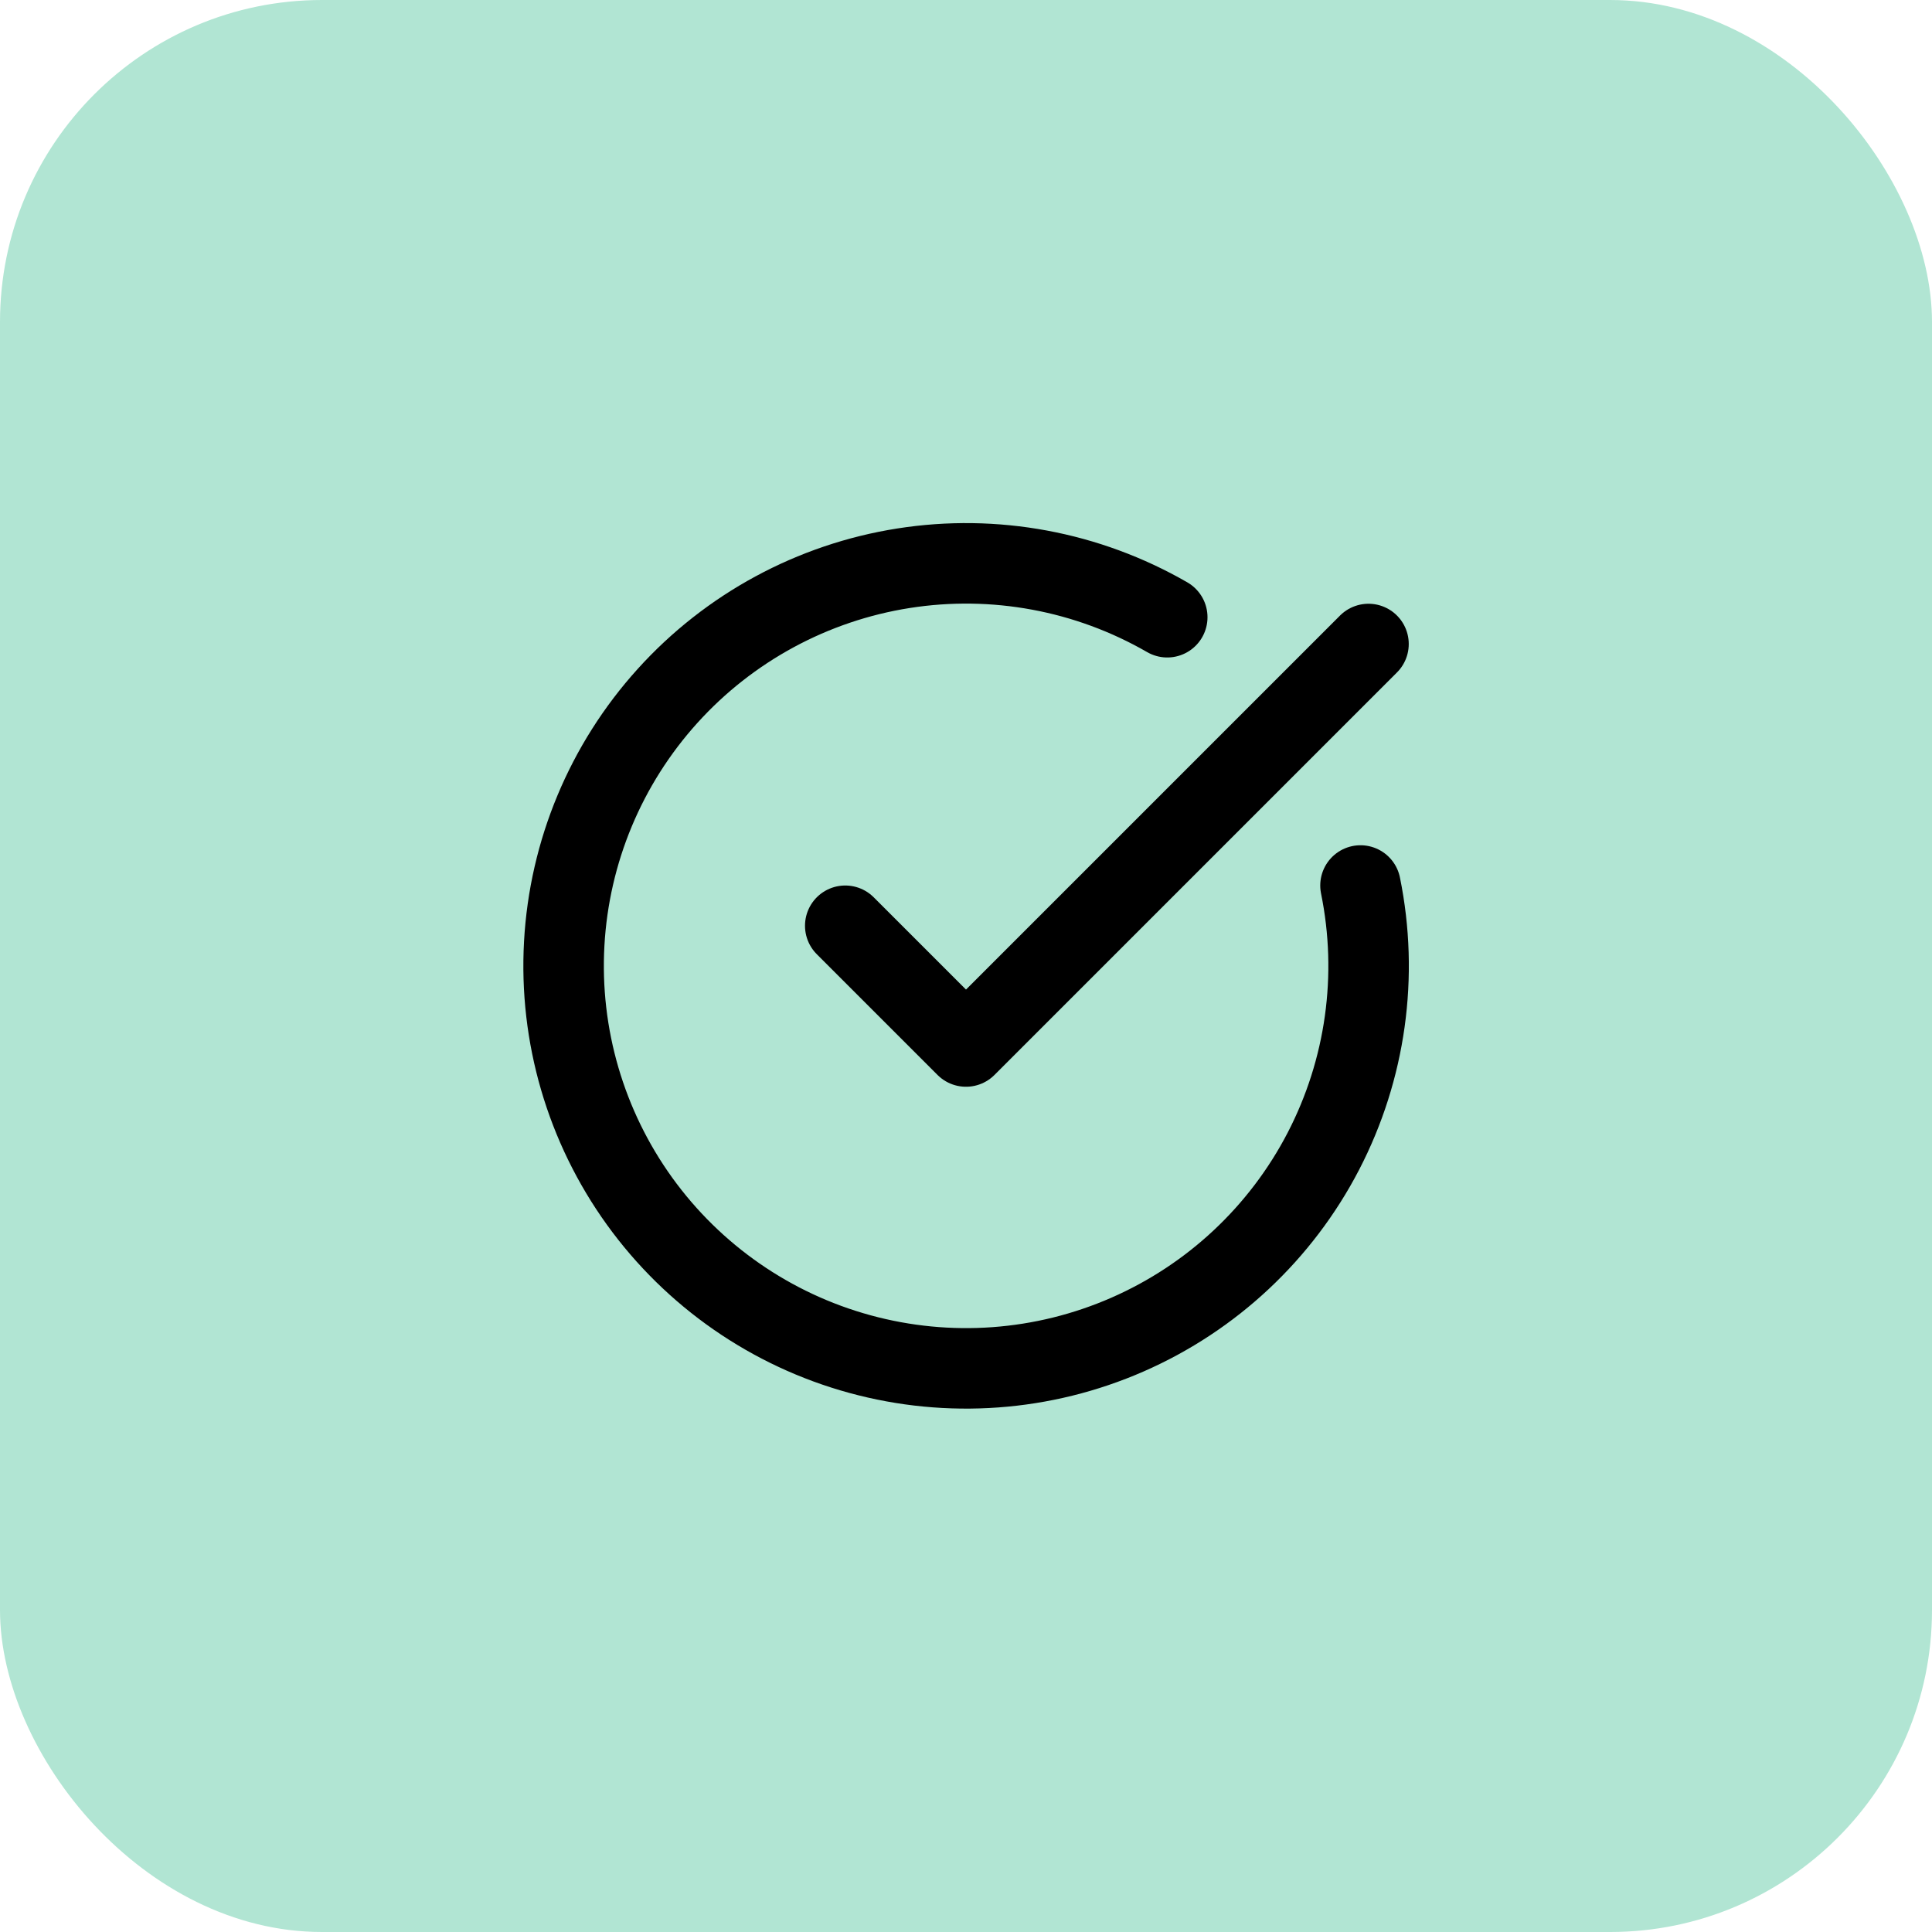
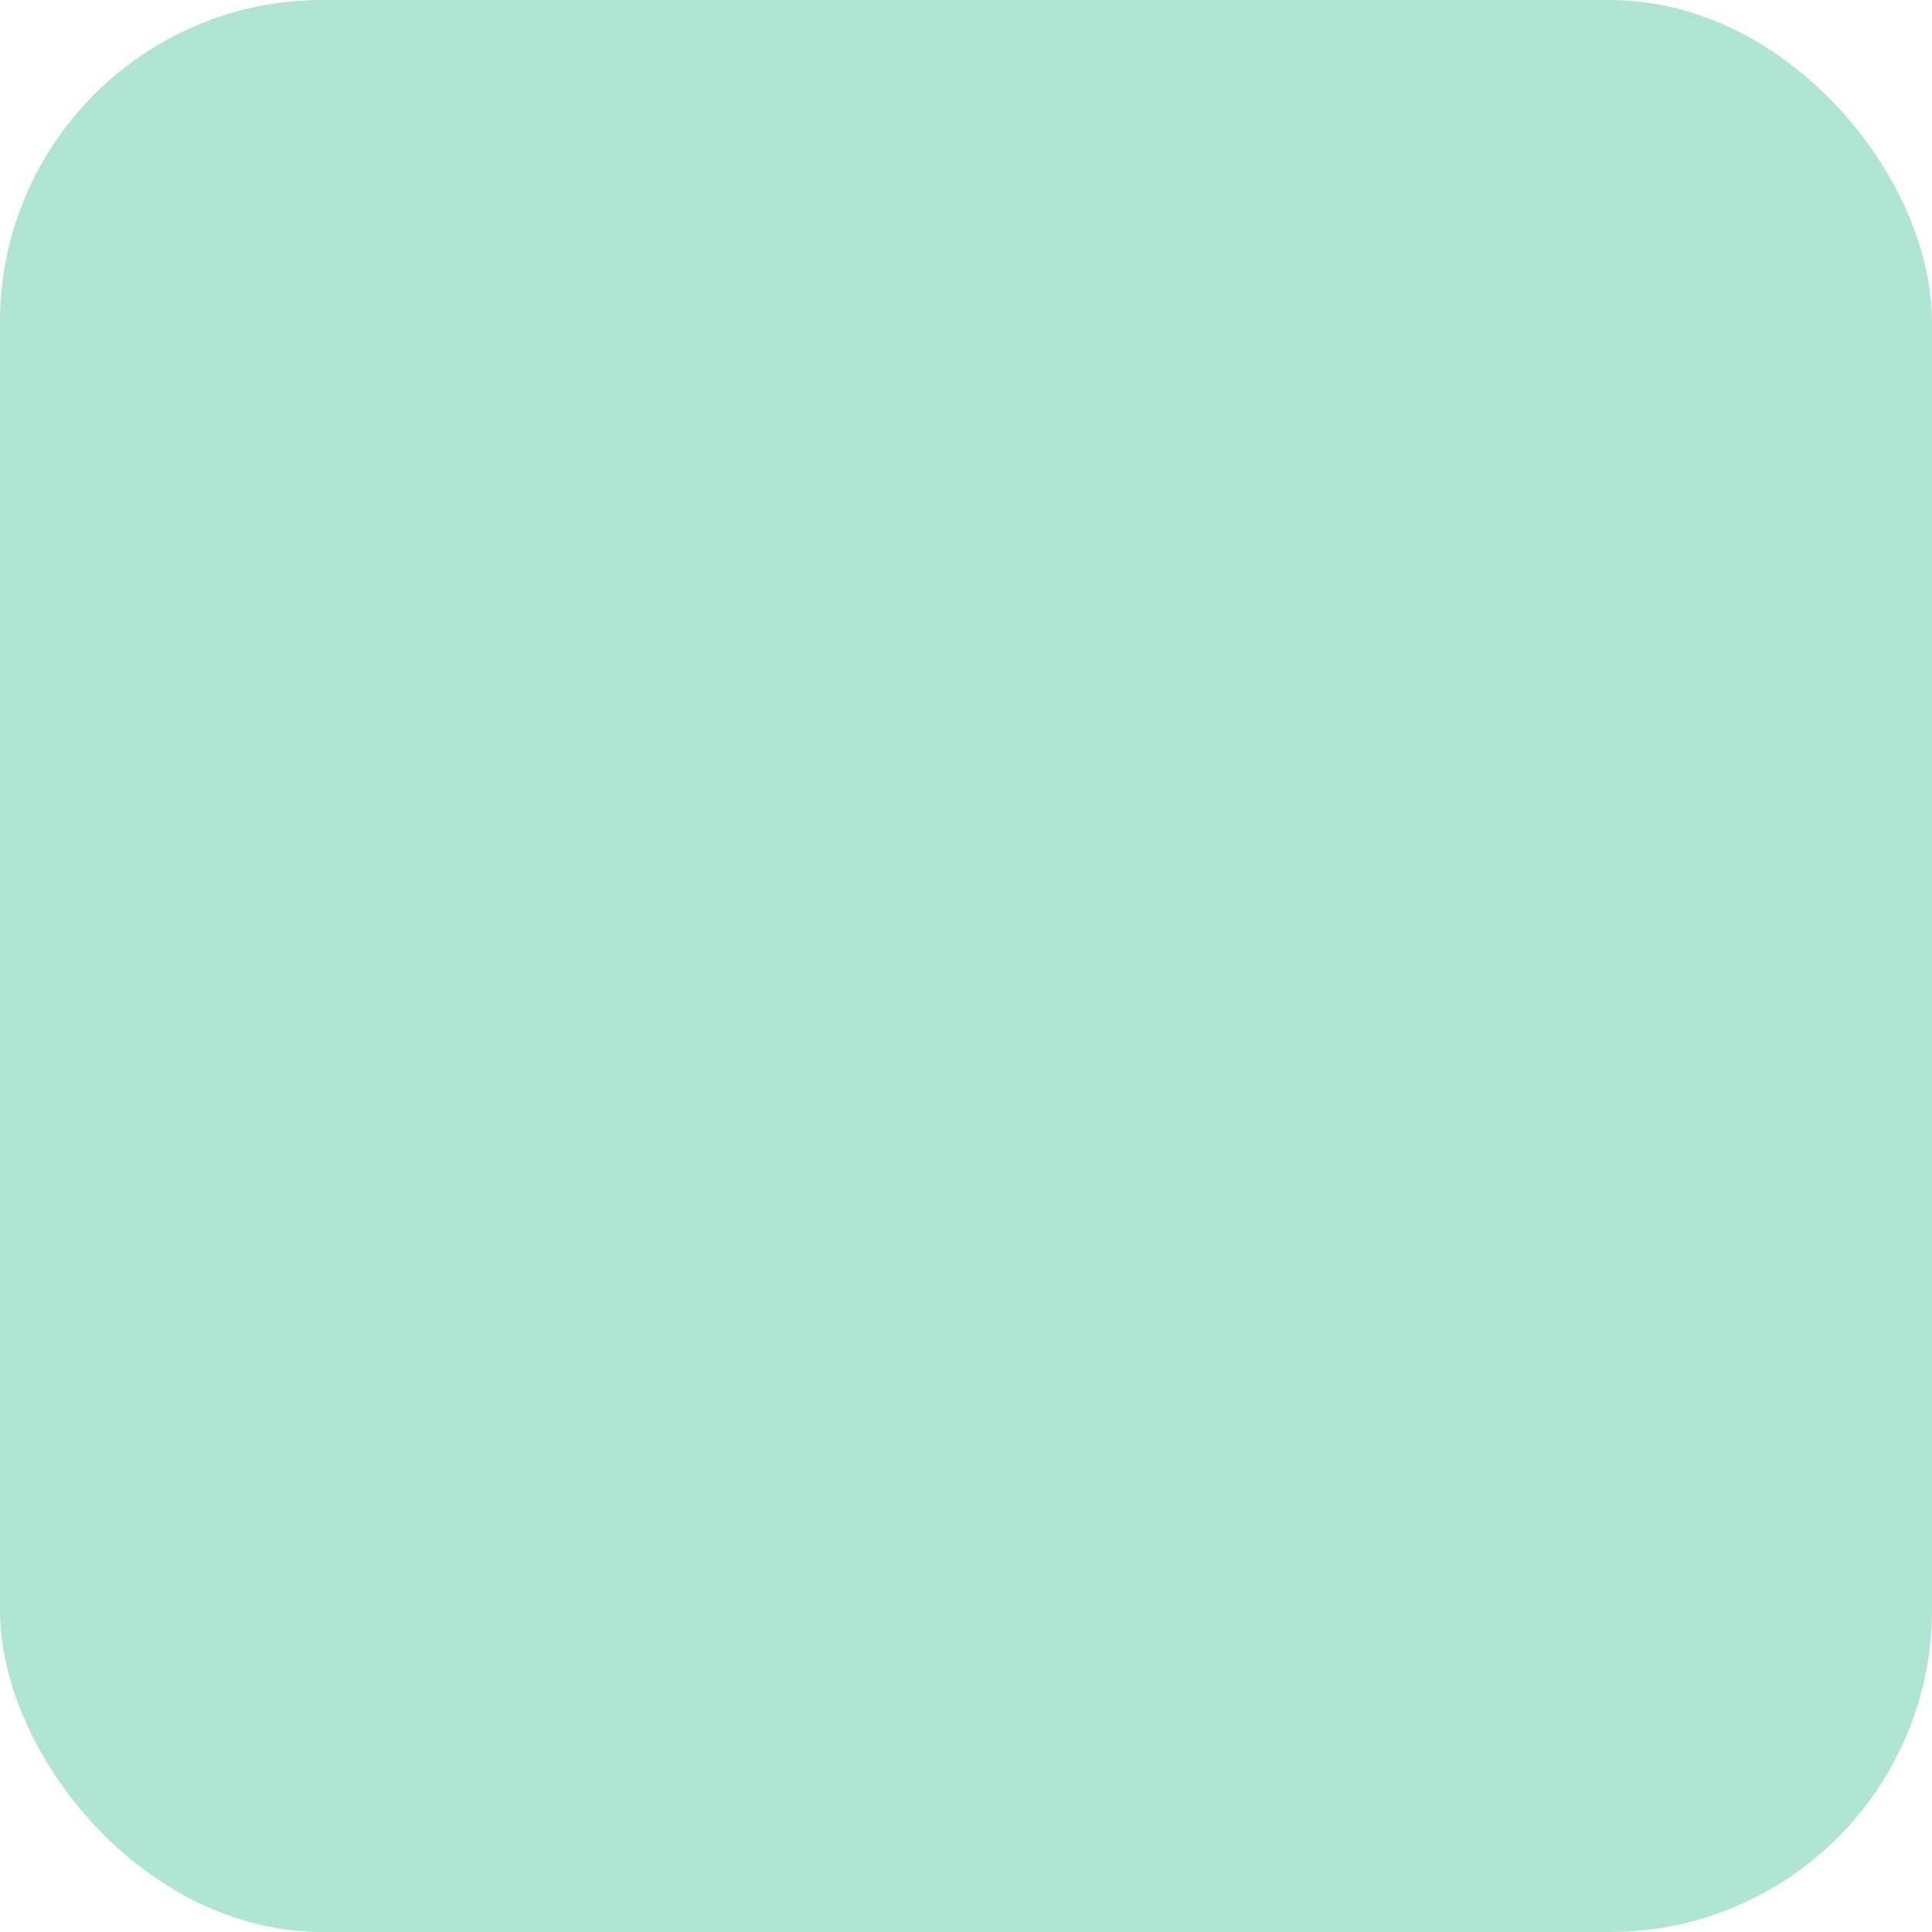
<svg xmlns="http://www.w3.org/2000/svg" width="48" height="48" viewBox="0 0 48 48" fill="none">
  <rect width="48" height="48" rx="8" fill="#B1E5D3" />
-   <path d="M33.801 22C34.258 24.241 33.932 26.571 32.879 28.602C31.826 30.632 30.108 32.24 28.013 33.157C25.917 34.075 23.571 34.246 21.364 33.642C19.158 33.039 17.225 31.697 15.888 29.841C14.552 27.985 13.891 25.727 14.018 23.443C14.144 21.16 15.05 18.988 16.584 17.291C18.117 15.594 20.187 14.474 22.446 14.118C24.706 13.762 27.019 14.192 29 15.335" stroke="black" stroke-width="2" stroke-linecap="round" stroke-linejoin="round" />
-   <path d="M21 23L24 26L34 16" stroke="black" stroke-width="2" stroke-linecap="round" stroke-linejoin="round" />
</svg>